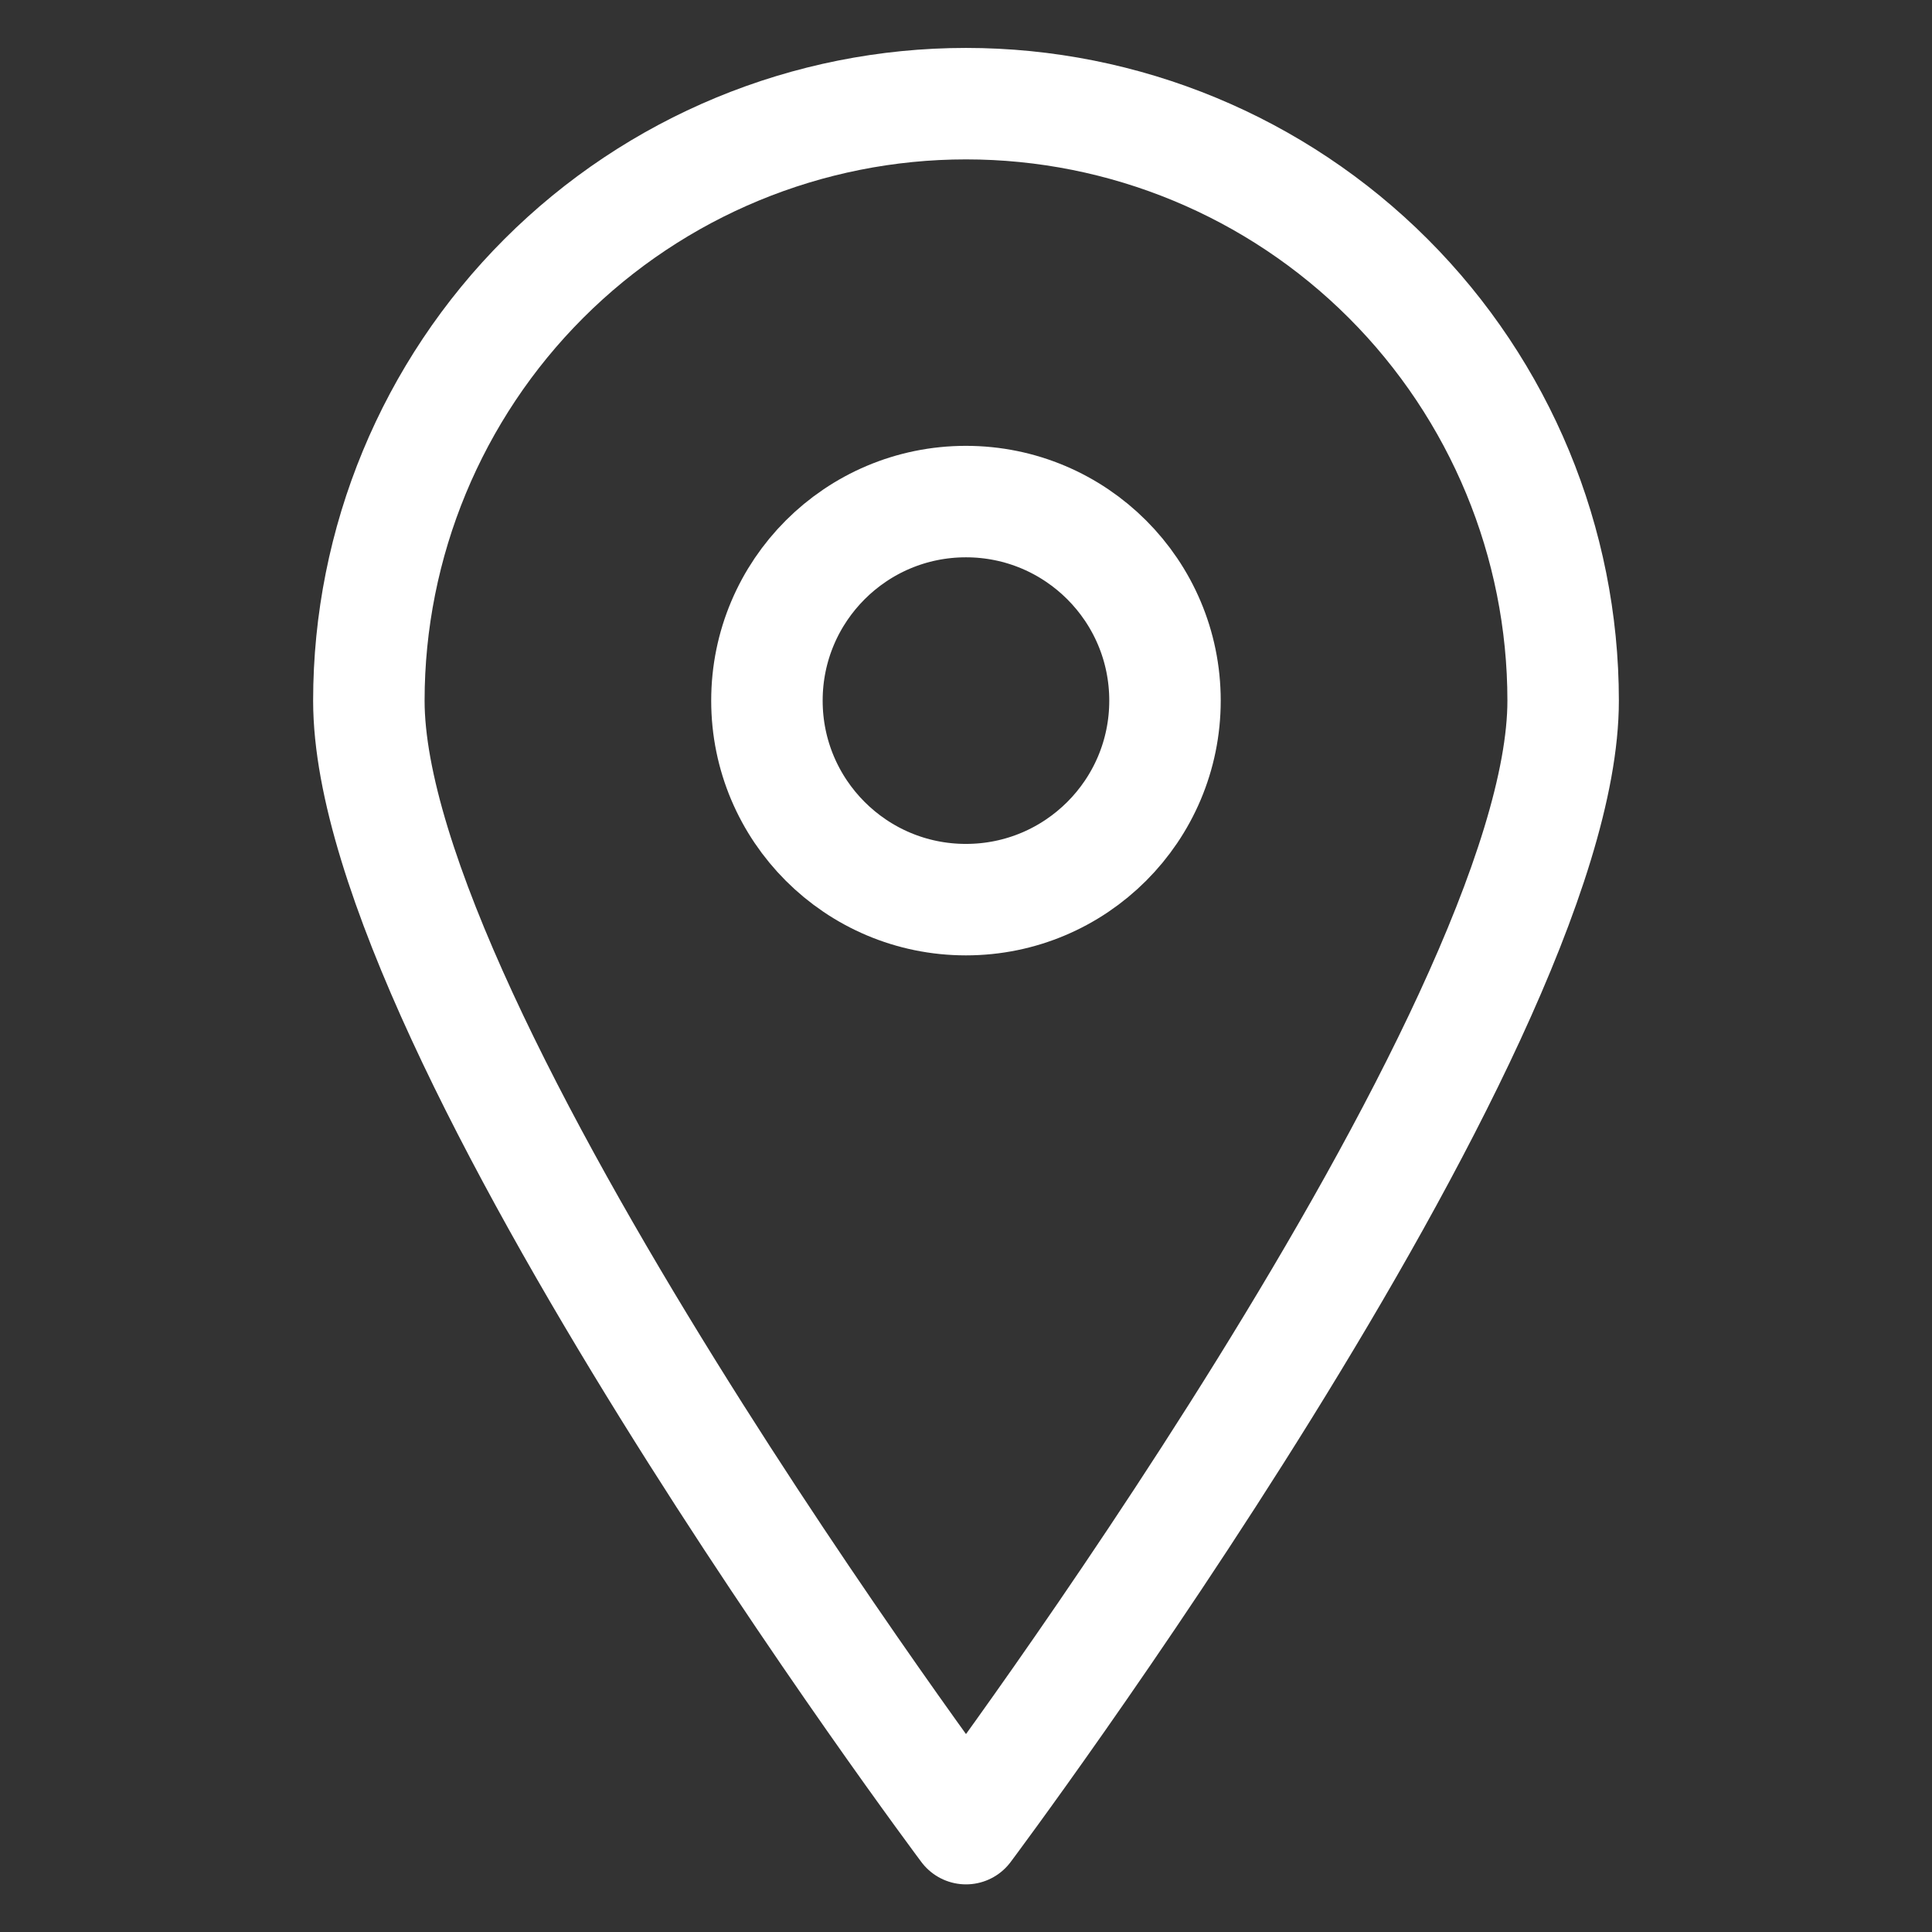
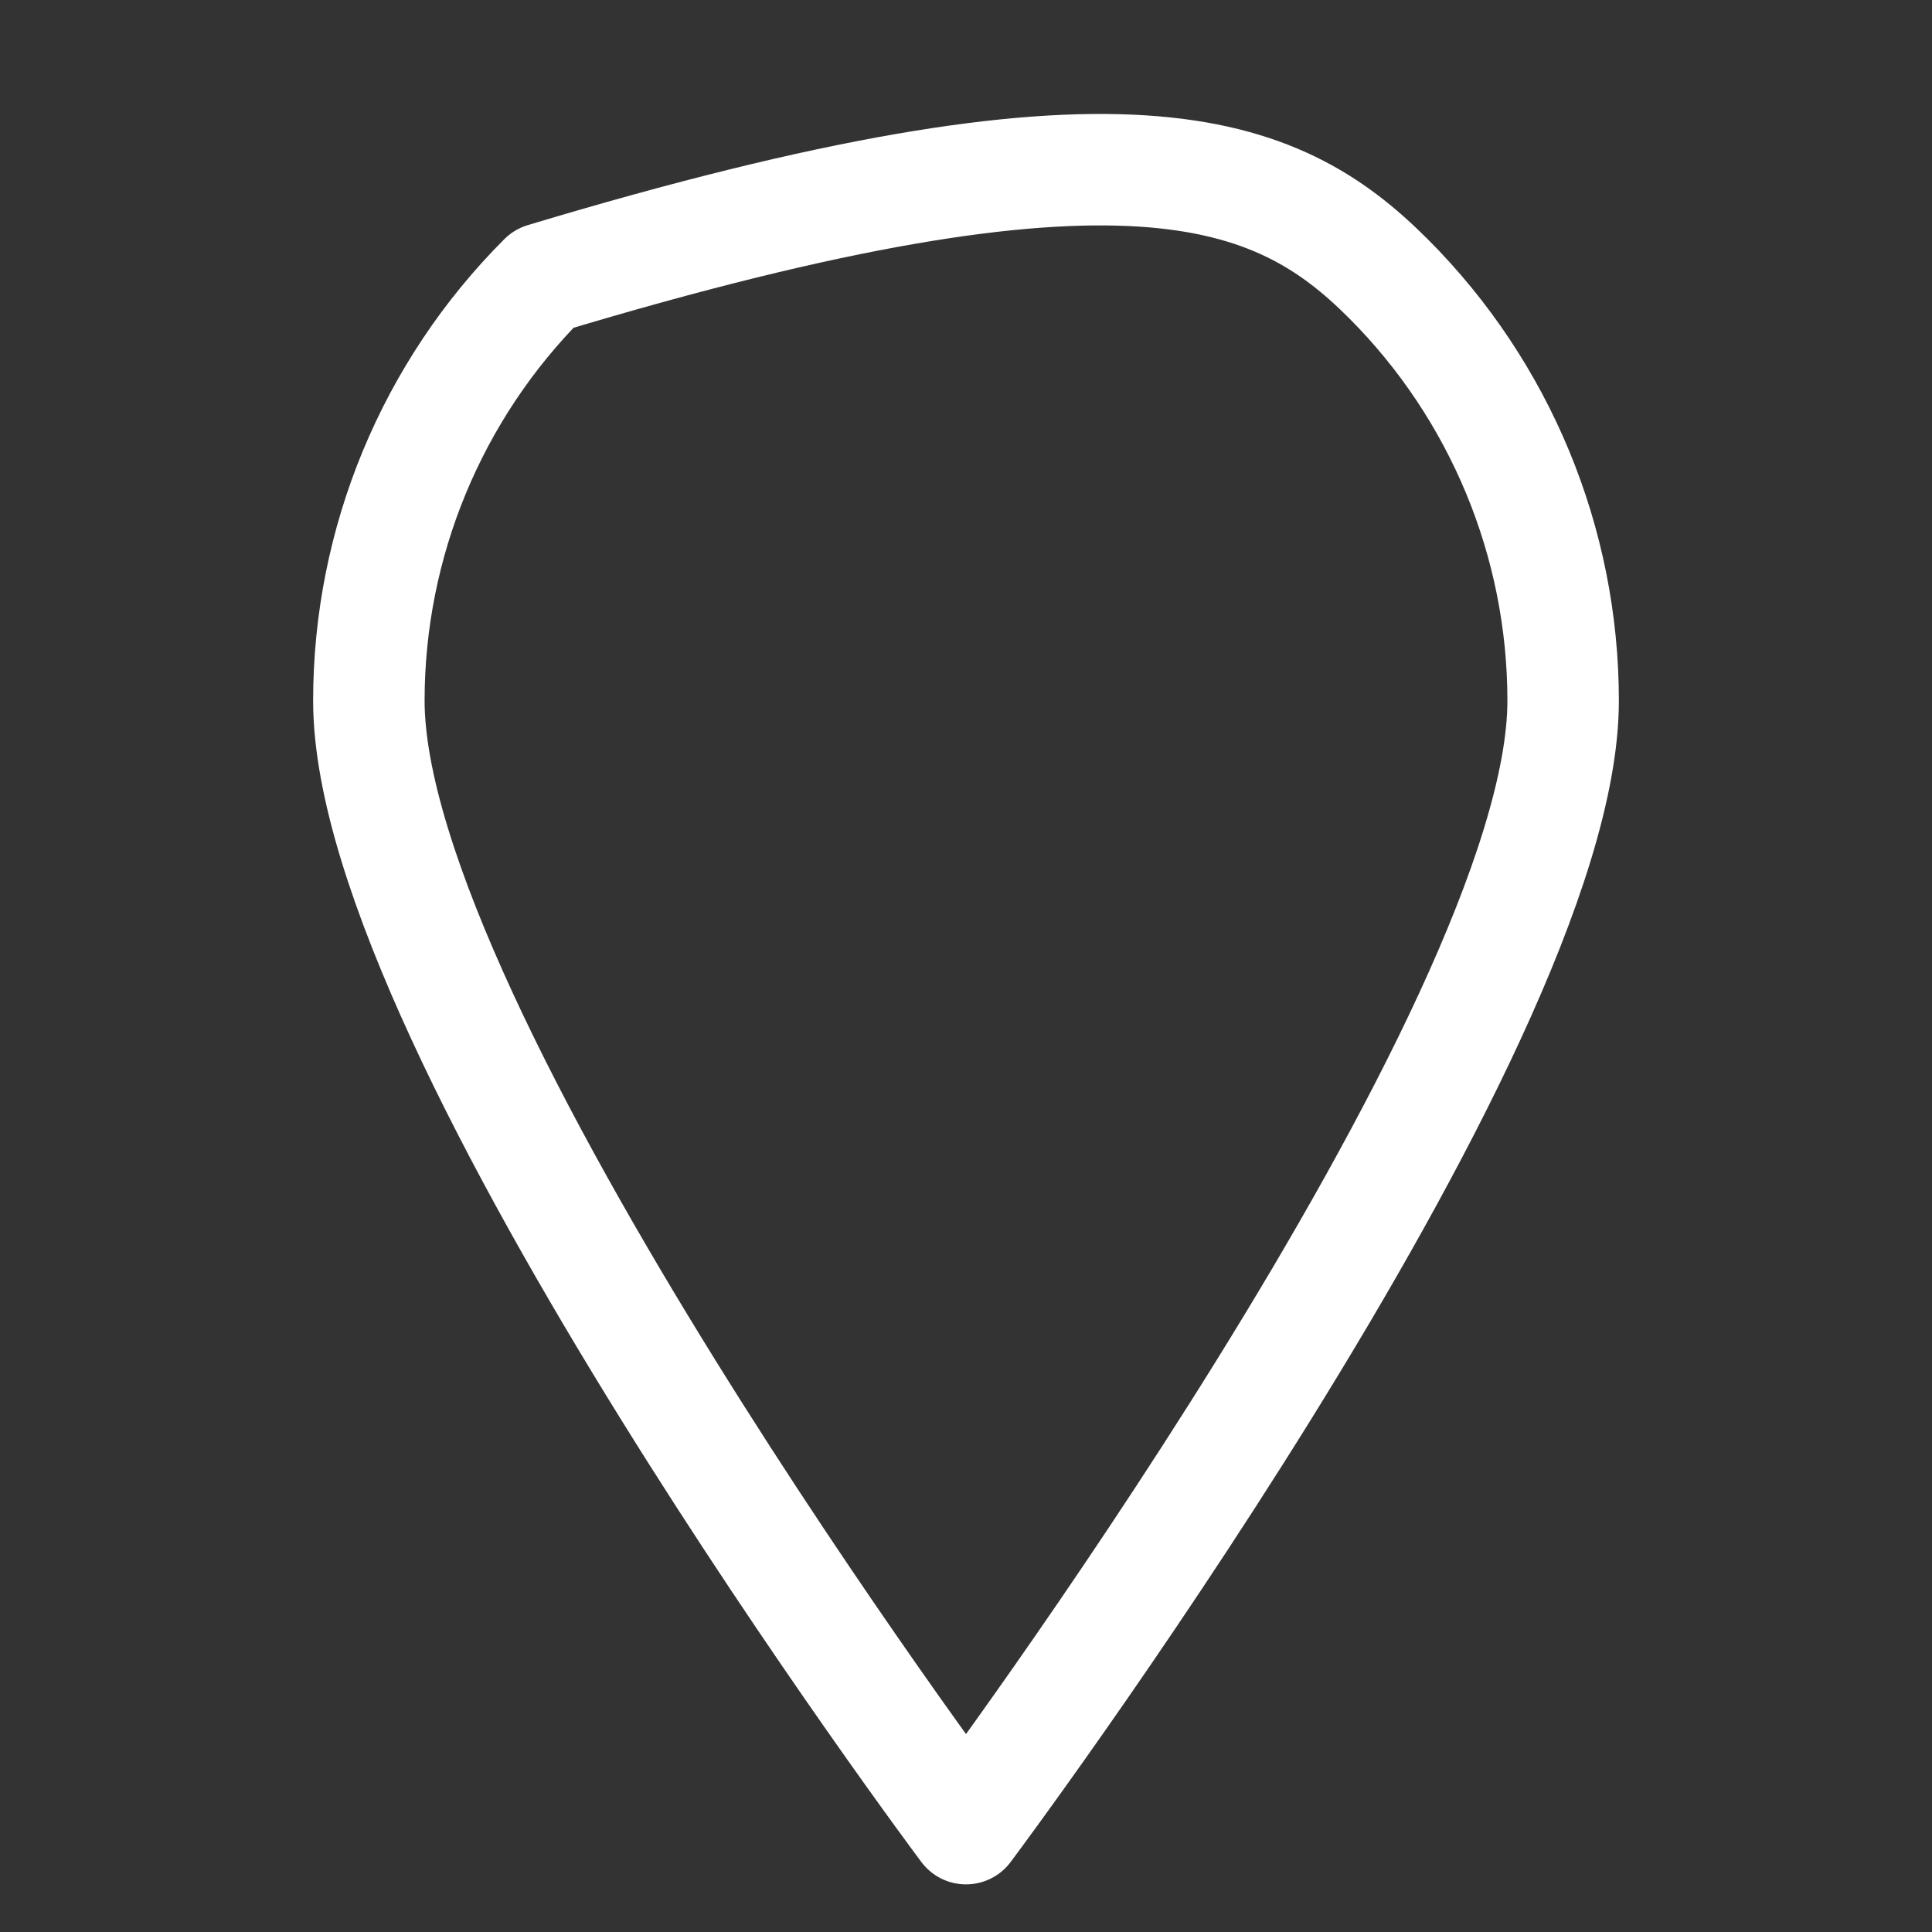
<svg xmlns="http://www.w3.org/2000/svg" width="26" height="26" viewBox="0 0 26 26" fill="none">
  <rect x="0" y="0" width="26" height="26" fill="#333333" stroke="none" />
  <g clip-path="url(#clip0_290_38568)">
-     <path d="M21.036 9.43C21.036 13.877 13 24.609 13 24.609C13 24.609 4.964 13.877 4.964 9.43C4.964 7.299 5.811 5.255 7.318 3.748C8.825 2.241 10.869 1.395 13 1.395C15.131 1.395 17.175 2.241 18.682 3.748C20.189 5.255 21.036 7.299 21.036 9.43V9.43Z" stroke="white" stroke-width="1.5" stroke-linecap="round" stroke-linejoin="round" />
-     <path d="M12.999 12.107C14.479 12.107 15.678 10.908 15.678 9.429C15.678 7.949 14.479 6.75 12.999 6.75C11.52 6.75 10.321 7.949 10.321 9.429C10.321 10.908 11.52 12.107 12.999 12.107Z" stroke="white" stroke-width="1.5" stroke-linecap="round" stroke-linejoin="round" />
+     <path d="M21.036 9.43C21.036 13.877 13 24.609 13 24.609C13 24.609 4.964 13.877 4.964 9.43C4.964 7.299 5.811 5.255 7.318 3.748C15.131 1.395 17.175 2.241 18.682 3.748C20.189 5.255 21.036 7.299 21.036 9.43V9.43Z" stroke="white" stroke-width="1.5" stroke-linecap="round" stroke-linejoin="round" />
  </g>
  <defs>
    <clipPath id="clip0_290_38568">
      <rect width="25" height="25" fill="white" transform="translate(0.5 0.5)" />
    </clipPath>
  </defs>
</svg>